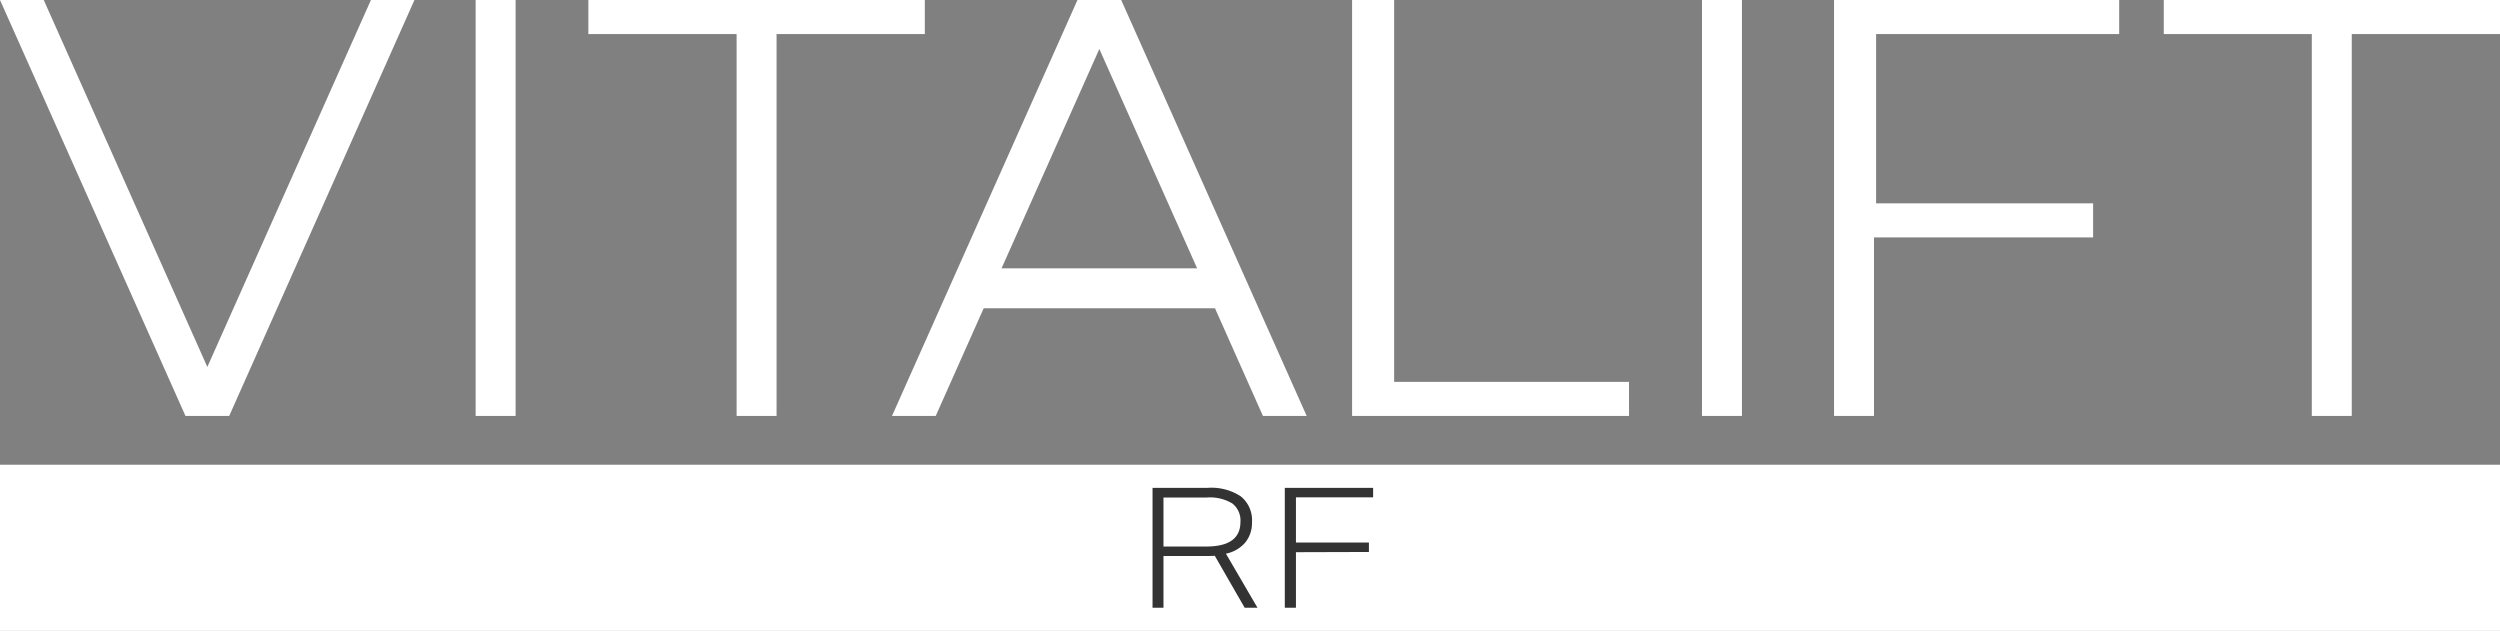
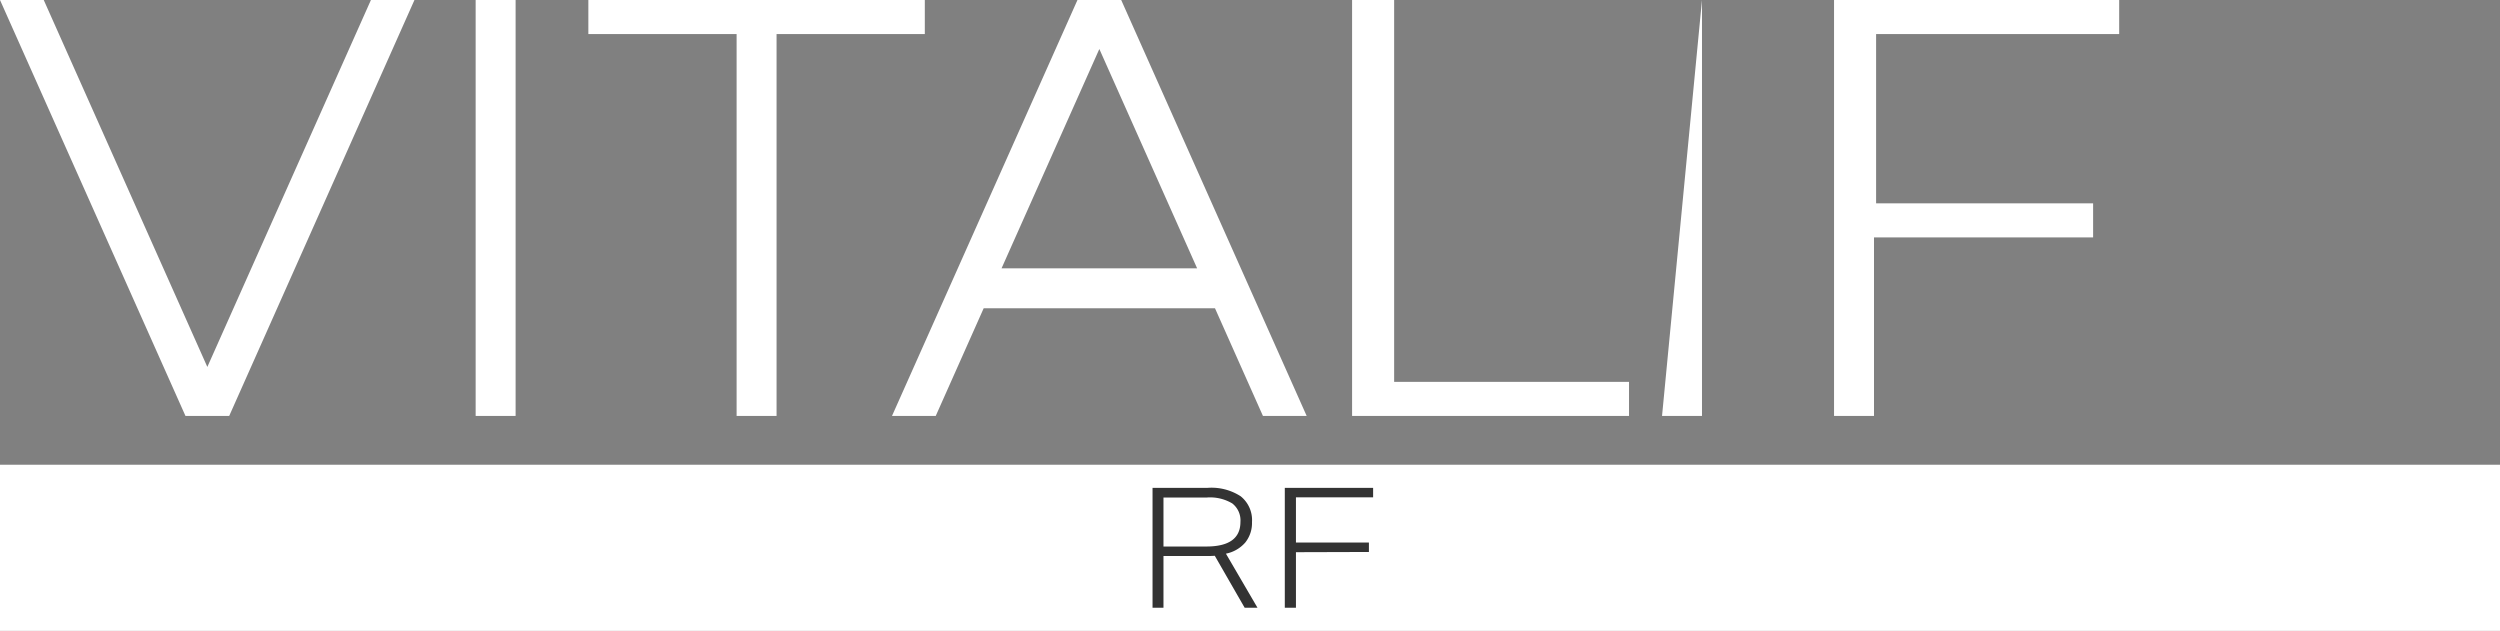
<svg xmlns="http://www.w3.org/2000/svg" viewBox="0 0 118.89 30">
  <rect x="0" y="0" width="118.89" height="30" fill="#808080" stroke="none" />
  <defs>
    <clipPath id="a">
      <path data-name="長方形 146309" fill="none" d="M0 0h118.89v30H0z" />
    </clipPath>
  </defs>
  <path data-name="長方形 146306" fill="#fff" d="M0 22.1h118.89V30H0z" />
  <g data-name="グループ 14729">
    <g data-name="グループ 14728" clip-path="url(#a)">
      <path data-name="パス 39387" d="m59.19 28.9-1.42-2.47a4.07 4.07 0 0 1-.43.01h-2.01v2.46h-.52v-5.7h2.62a2.55 2.55 0 0 1 1.57.4 1.45 1.45 0 0 1 .54 1.23 1.48 1.48 0 0 1-.32.97 1.64 1.64 0 0 1-.92.53l1.5 2.57Zm-1.82-2.91q1.62 0 1.62-1.17a1.02 1.02 0 0 0-.39-.88 2.06 2.06 0 0 0-1.21-.28h-2.06v2.33Z" fill="#333" />
      <path data-name="パス 39388" d="M61.63 26.26v2.64h-.53v-5.7h4.2v.45h-3.67v2.15h3.47v.45Z" fill="#333" />
      <path data-name="パス 39389" d="M64.3 0h2v18.16h11.17v1.62H64.3Z" fill="#fff" />
-       <path data-name="長方形 146307" fill="#fff" d="M80.94 0h1.9v19.78h-1.9z" />
+       <path data-name="長方形 146307" fill="#fff" d="M80.94 0v19.78h-1.9z" />
      <path data-name="長方形 146308" fill="#fff" d="M22.62 0h1.9v19.78h-1.9z" />
      <path data-name="パス 39390" d="M89.22 1.62v8.05h10.32v1.62H89.12v8.49h-1.9V0h13.56v1.62Z" fill="#fff" />
-       <path data-name="パス 39391" d="M109.94 1.62h-7.04V0h15.99v1.62h-7.05v18.16h-1.9Z" fill="#fff" />
      <path data-name="パス 39392" d="M35.03 1.62h-7.05V0h16v1.62h-7.05v18.16h-1.9Z" fill="#fff" />
      <path data-name="パス 39393" d="m0 0 8.82 19.78h2.08L19.71 0h-2.07L9.86 17.45 2.08 0Z" fill="#fff" />
      <path data-name="パス 39394" d="M60.06 19.78h2.08L53.32 0h-2.08l-8.82 19.78h2.08l2.28-5.12h11ZM52.28 2.33l4.65 10.43h-9.3Z" fill="#fff" />
    </g>
  </g>
</svg>